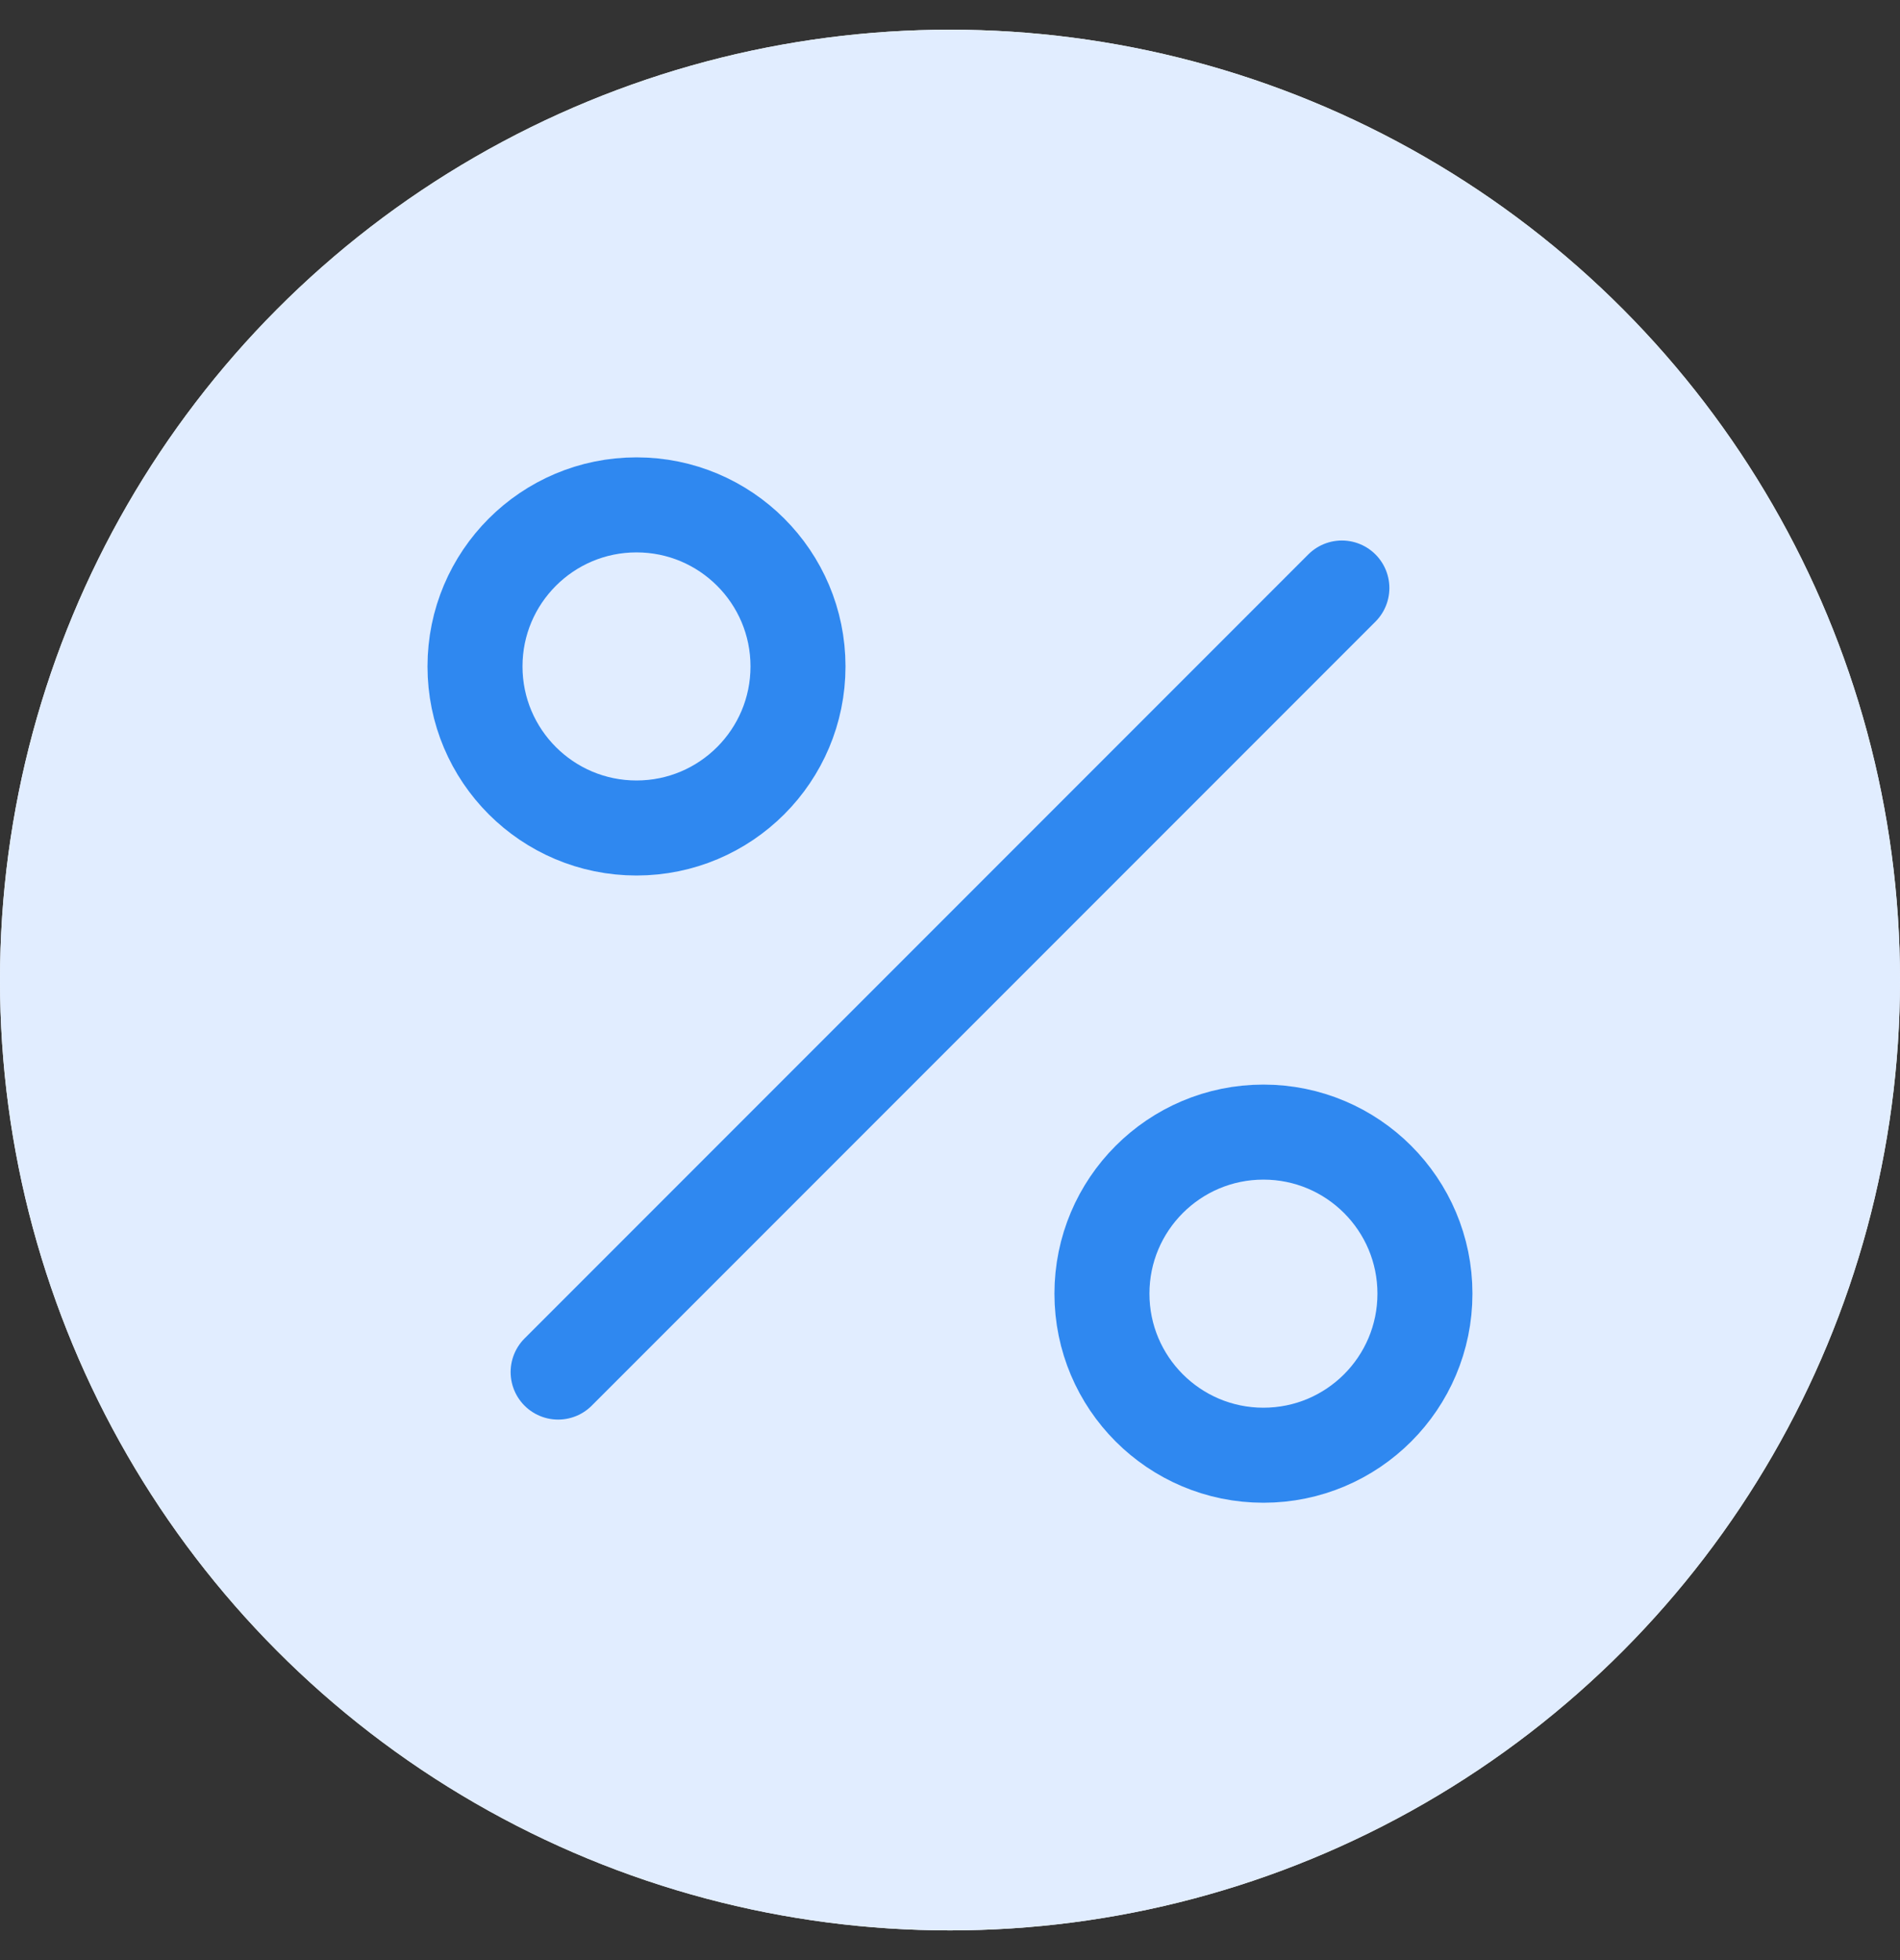
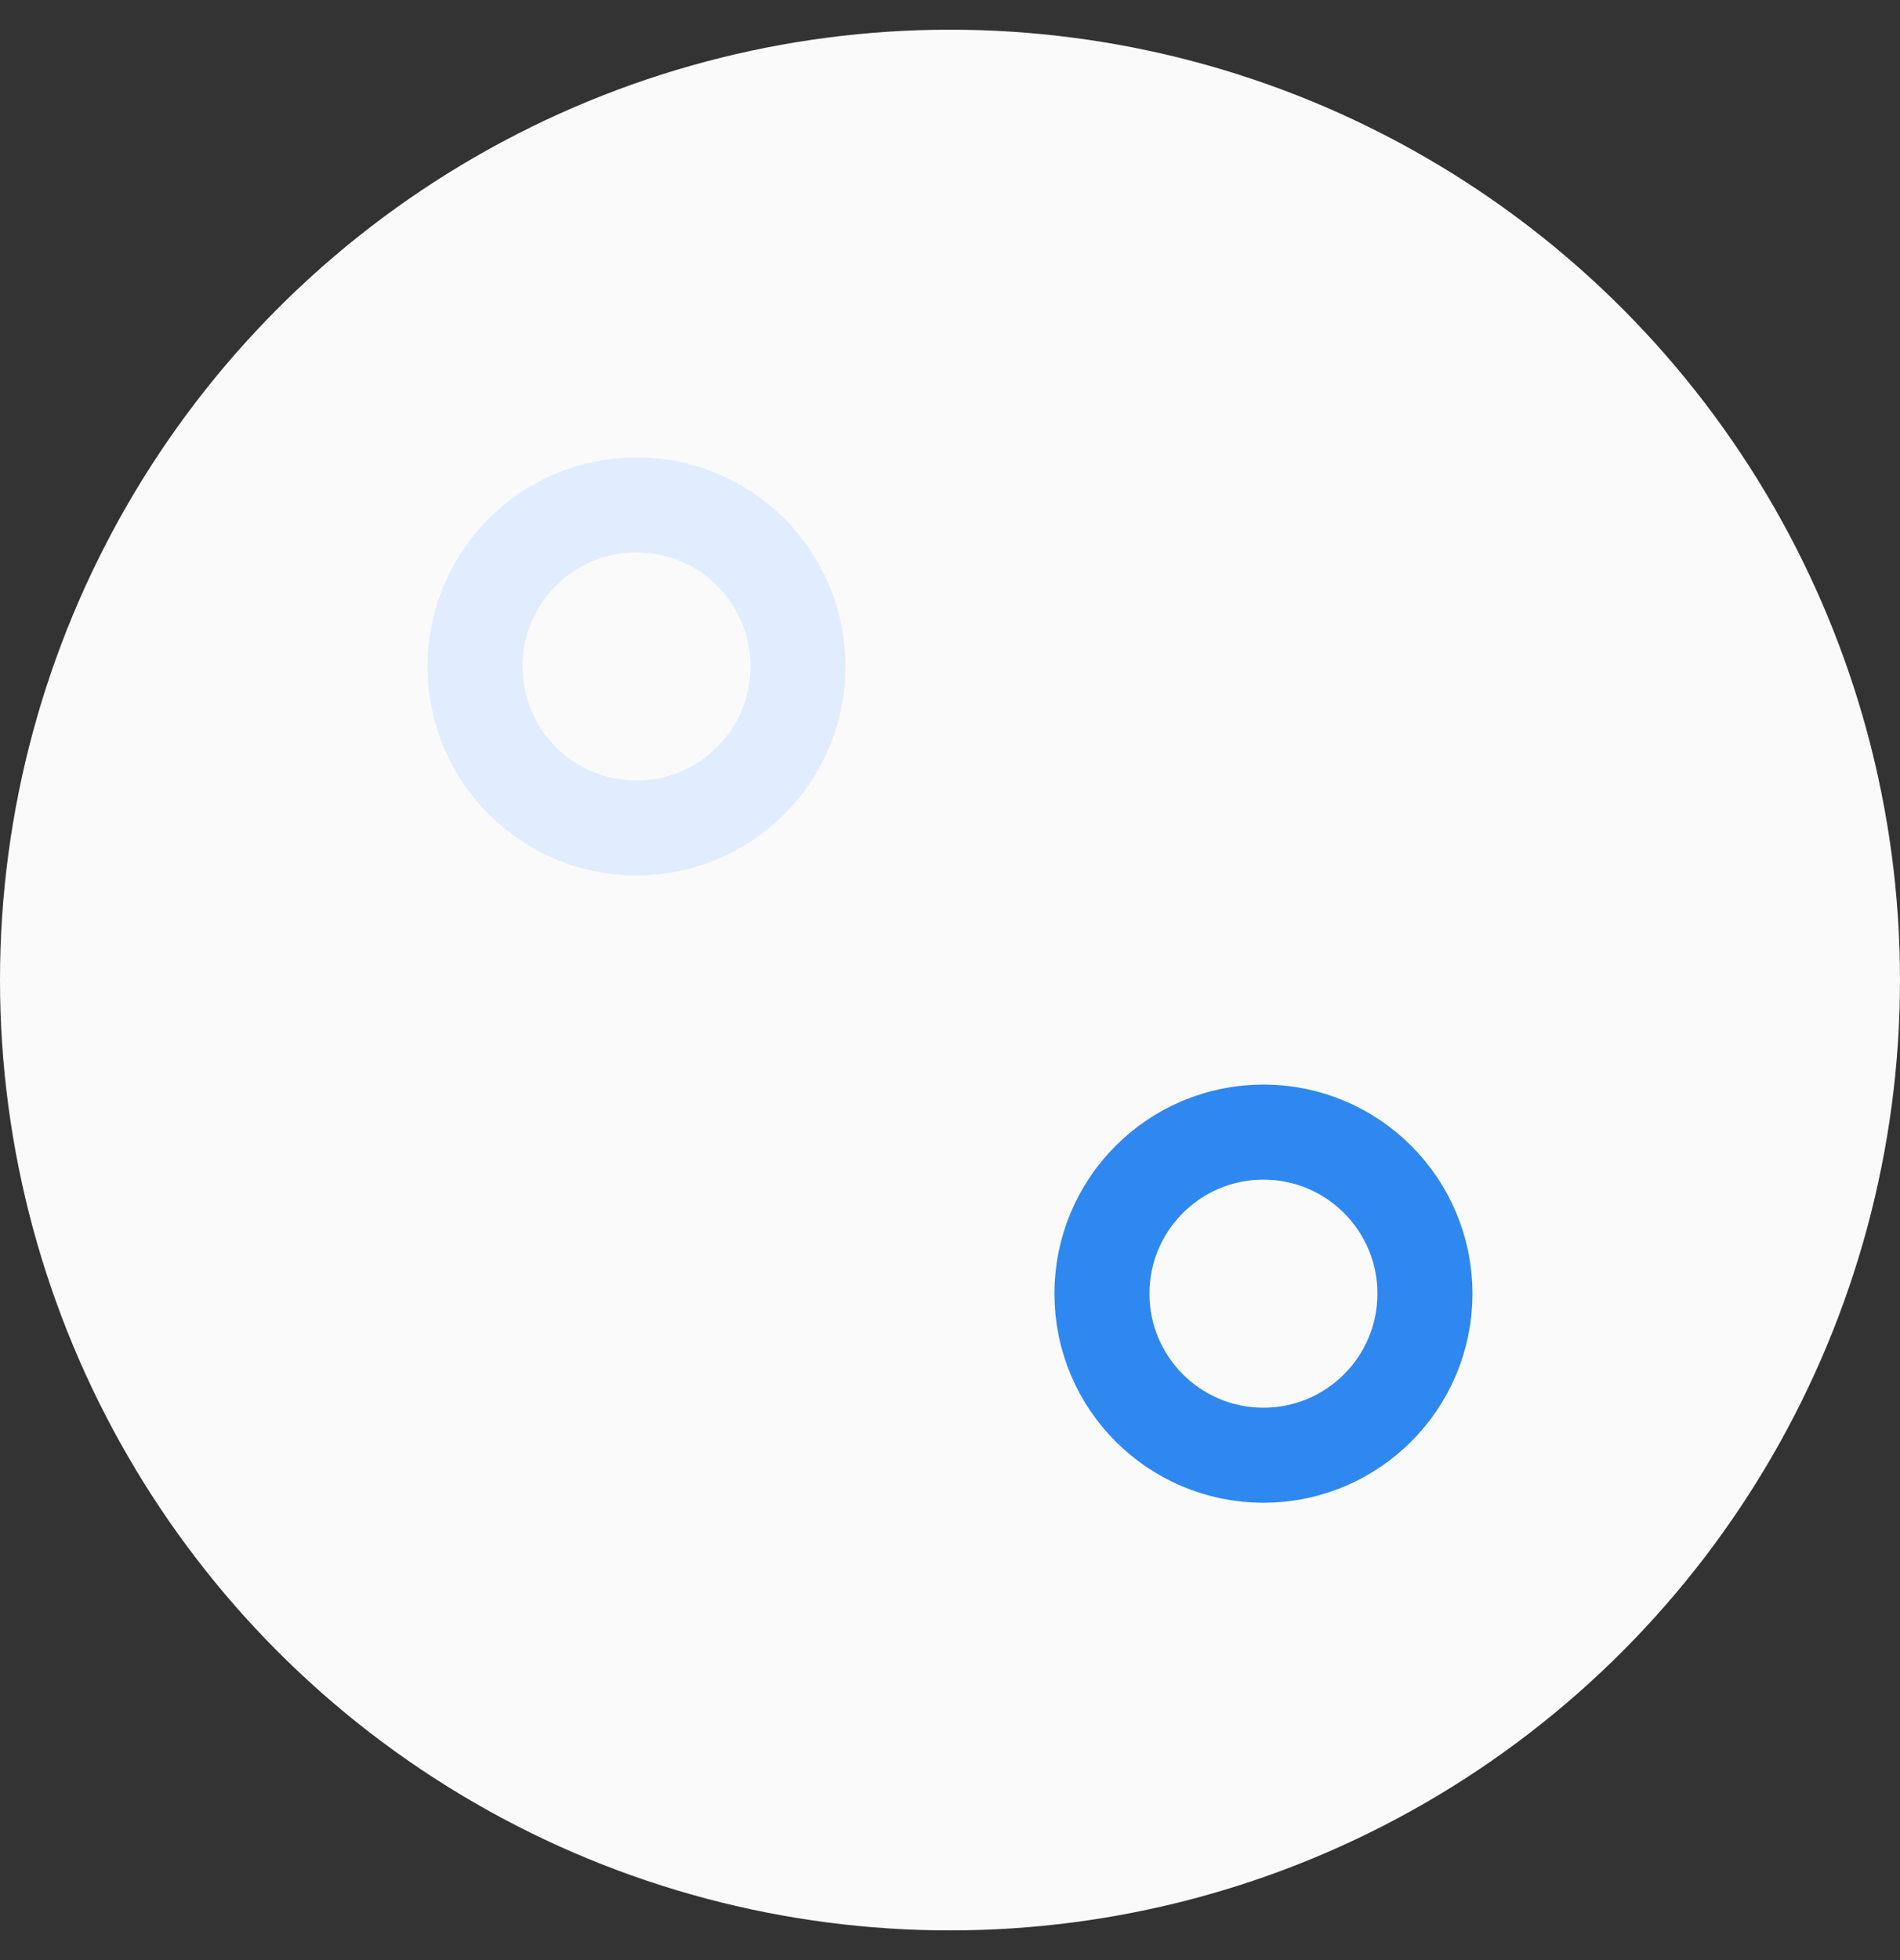
<svg xmlns="http://www.w3.org/2000/svg" width="32" height="33" viewBox="0 0 32 33" fill="none">
  <rect x="0" y="0" width="32" height="33" fill="#333333" stroke="none" />
  <circle cx="16" cy="16.5" r="16" fill="#FAFAFA" />
-   <path d="M9.4 23.1L22.6 9.9" stroke="#E1EDFF" stroke-width="1.6" stroke-linecap="round" />
  <circle cx="21.28" cy="21.78" r="2.72" stroke="#E1EDFF" stroke-width="1.6" />
  <circle cx="10.72" cy="11.22" r="2.72" stroke="#E1EDFF" stroke-width="1.6" />
-   <circle cx="16" cy="16.5" r="16" fill="#E1EDFF" />
-   <path d="M9.4 23.1L22.6 9.9" stroke="#2F88F0" stroke-width="1.6" stroke-linecap="round" />
  <circle cx="21.279" cy="21.78" r="2.72" stroke="#2F88F0" stroke-width="1.6" />
-   <circle cx="10.72" cy="11.22" r="2.72" stroke="#2F88F0" stroke-width="1.6" />
</svg>